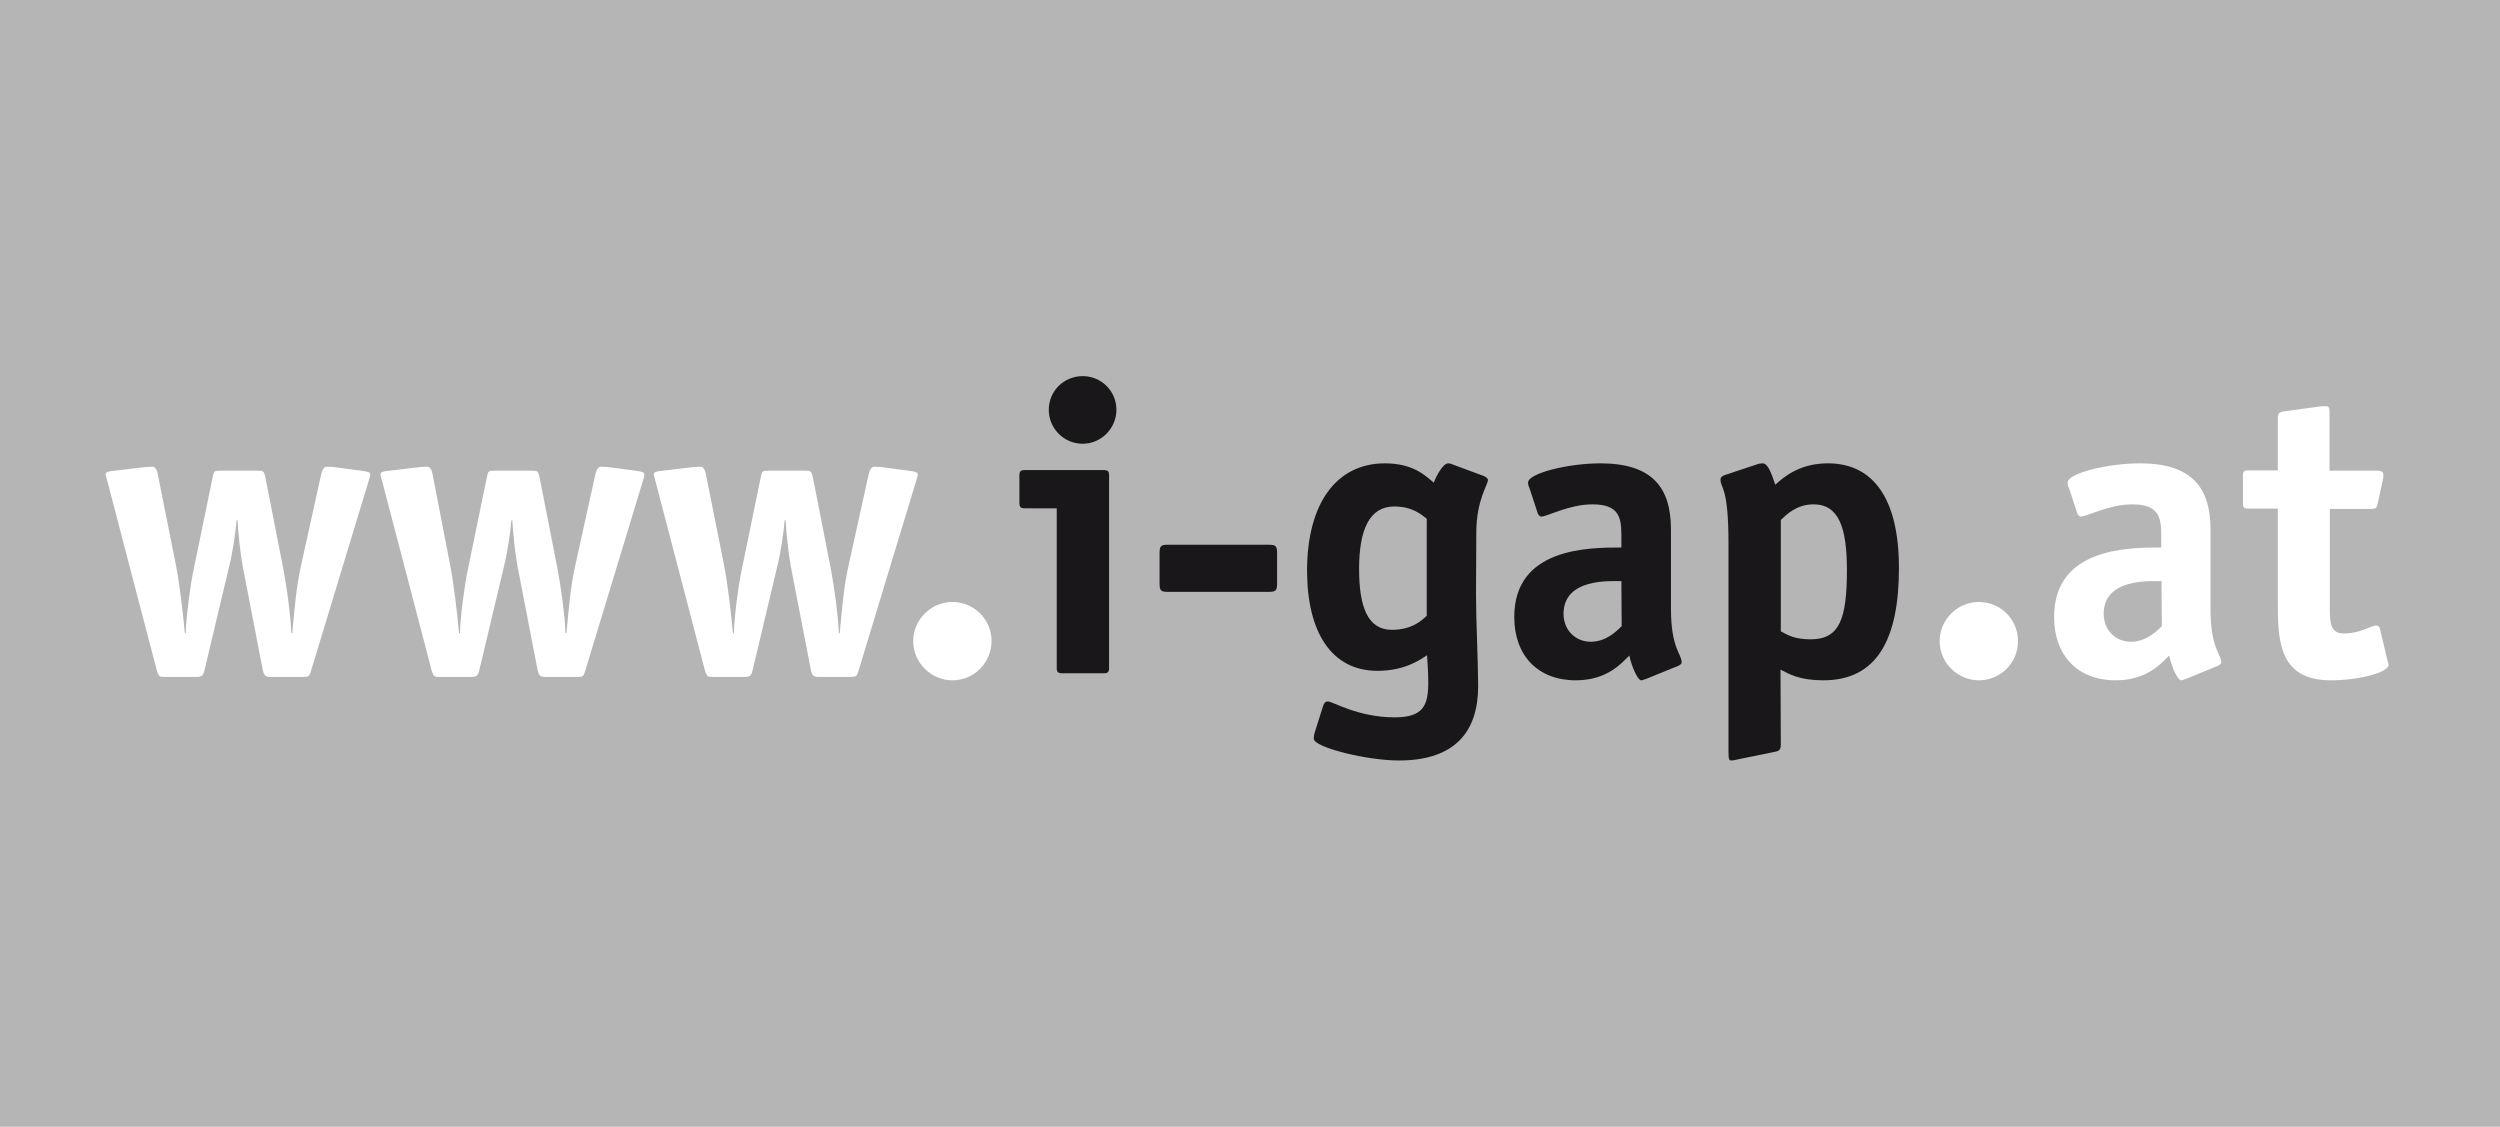
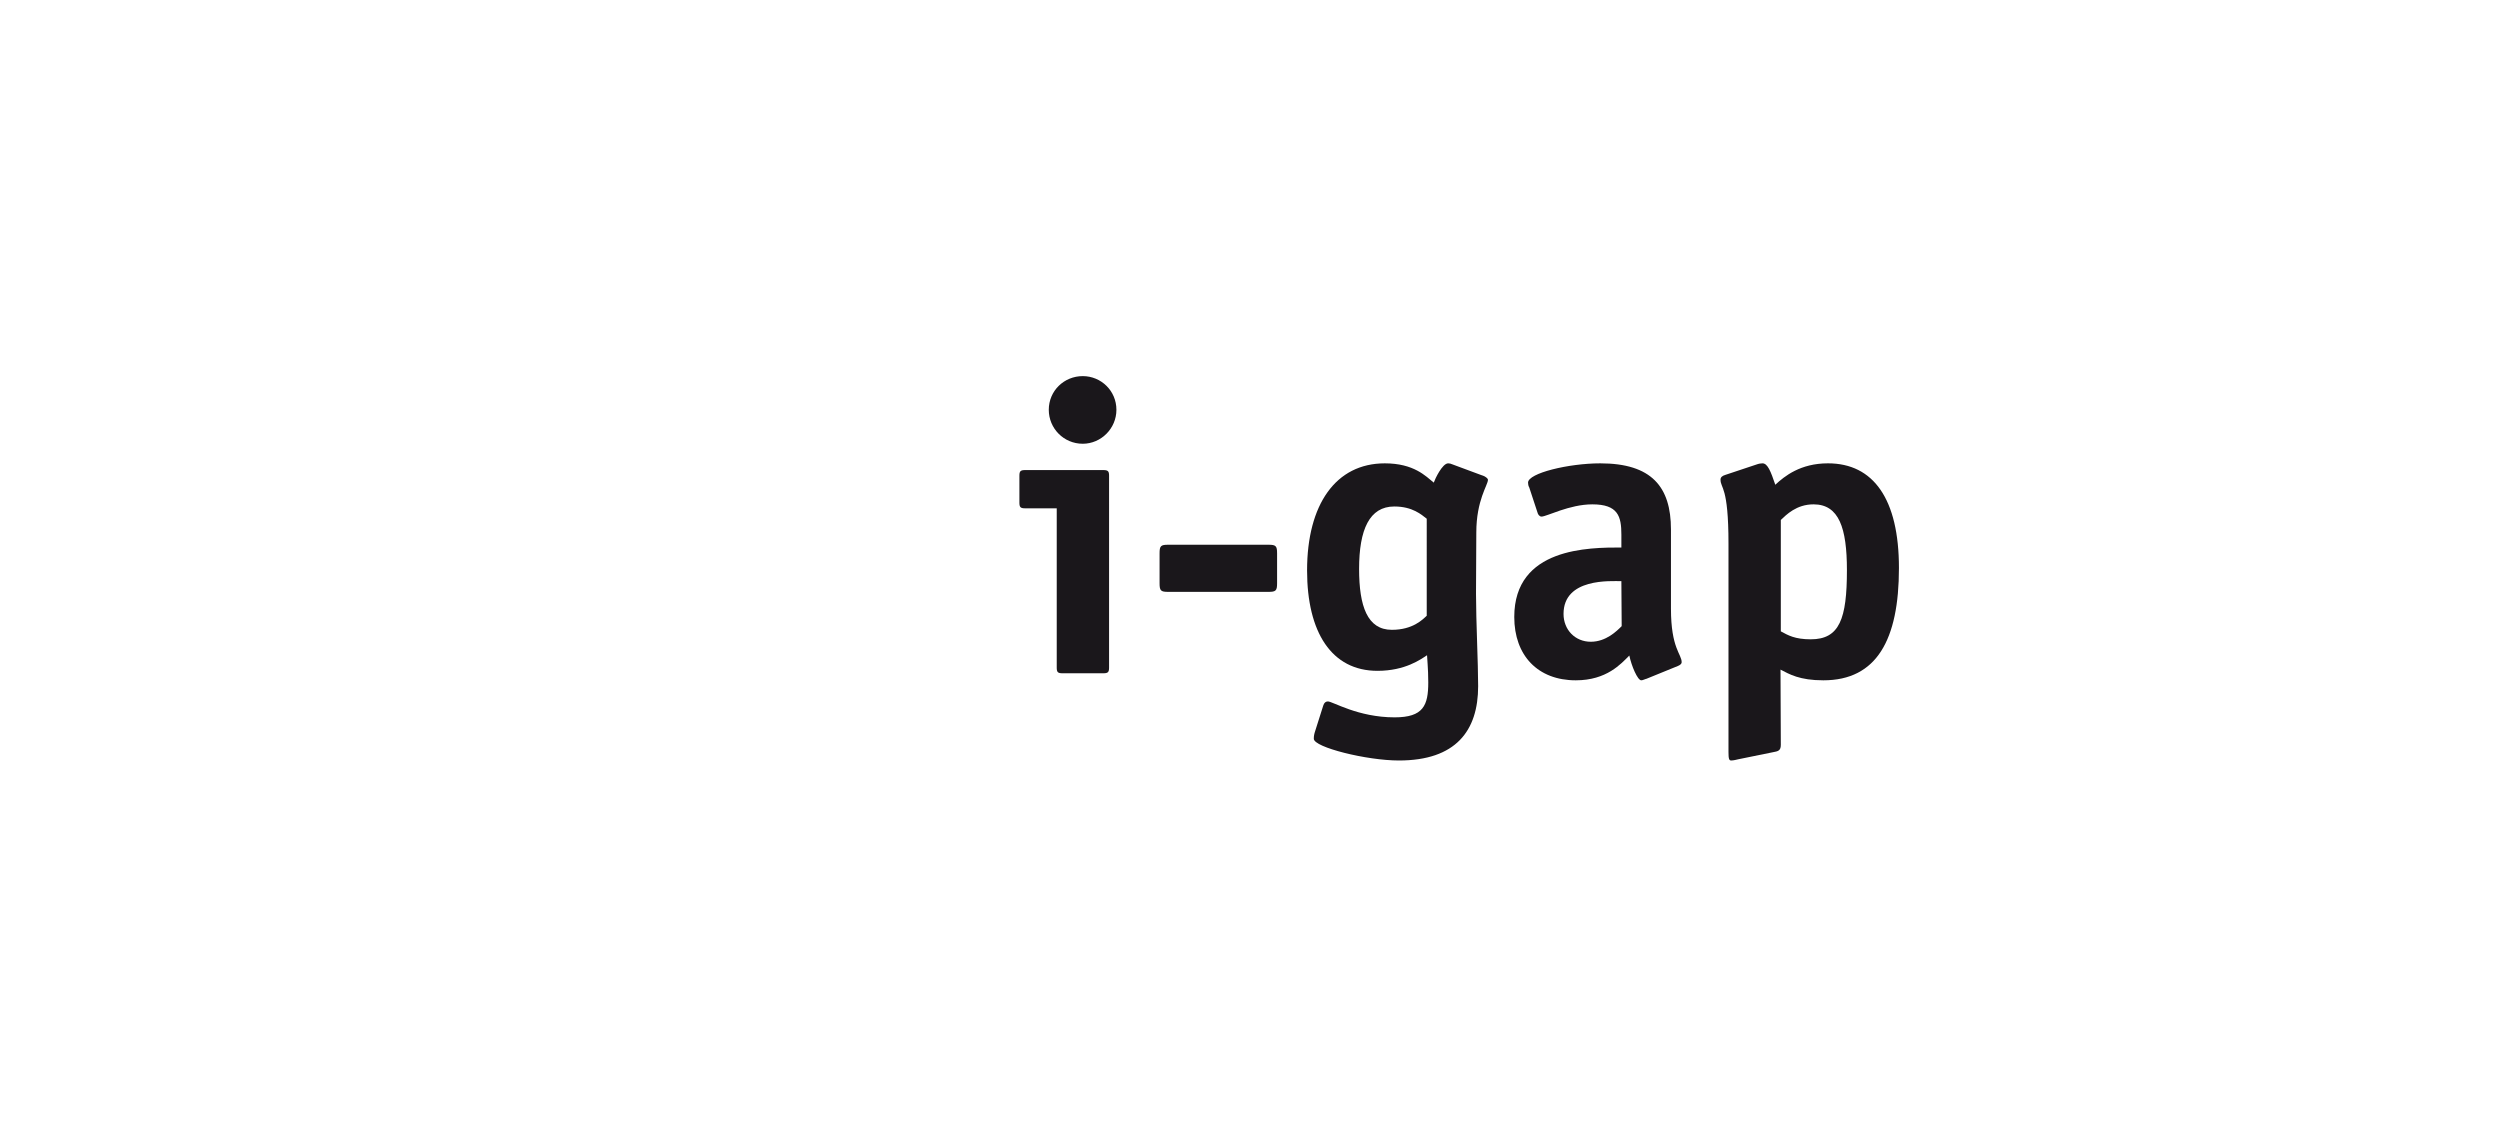
<svg xmlns="http://www.w3.org/2000/svg" version="1.1" id="Layer_1" x="0px" y="0px" viewBox="0 0 816.9 368.2" style="enable-background:new 0 0 816.9 368.2;" xml:space="preserve">
  <style type="text/css">
	.st0{fill:#B5B5B5;}
	.st1{fill:#FFFFFF;}
	.st2{fill:#1A171B;}
</style>
-   <rect class="st0" width="816.9" height="368.2" />
  <g>
    <path class="st1" d="M57.4,184.2c1.3,6.6,2.3,15.3,3,22.7h0.3c0.1-5.1,1.5-16,2.6-20.9l6.2-30.1c0.4-2,0.5-2.1,2.6-2.1h12   c2,0,2.1,0.1,2.6,2.1l5.9,30.1c1.1,5.8,2.4,15.2,2.6,20.9h0.3c0.7-7.5,1.3-15.3,3-22.7l6.4-29c0.3-1.3,0.8-2.7,1.9-2.7   c0.5,0,1.7,0.1,2.1,0.1l9.1,1.2c2,0.3,3,0.4,3,1.3c0,0.5-0.4,1.5-0.7,2.6l-18.7,61.6c-0.5,1.7-0.8,1.9-2.6,1.9H88.3   c-1.7,0-2.1-0.8-2.4-2.1L79.3,185c-0.8-4.3-1.5-11.3-1.7-15h-0.3c-0.3,3.8-1.3,10.7-2.4,15l-8.1,34.1c-0.3,1.3-0.7,2.1-2.4,2.1   H53.9c-1.7,0-2-0.1-2.6-1.9l-16.1-61.6c-0.3-0.9-0.5-1.9-0.7-2.6c0-0.9,0.9-1.1,3-1.3l10.1-1.2c0.4,0,1.7-0.1,2.3-0.1   c0.9,0,1.5,1.3,1.7,2.7L57.4,184.2z" />
    <path class="st1" d="M147,184.2c1.3,6.6,2.3,15.3,3,22.7h0.3c0.1-5.1,1.5-16,2.6-20.9l6.2-30.1c0.4-2,0.5-2.1,2.6-2.1h12   c2,0,2.1,0.1,2.6,2.1l5.9,30.1c1.1,5.8,2.4,15.2,2.6,20.9h0.3c0.7-7.5,1.3-15.3,3-22.7l6.4-29c0.3-1.3,0.8-2.7,1.9-2.7   c0.5,0,1.7,0.1,2.1,0.1l9.1,1.2c2,0.3,3,0.4,3,1.3c0,0.5-0.4,1.5-0.7,2.6l-18.7,61.6c-0.5,1.7-0.8,1.9-2.6,1.9h-10.5   c-1.7,0-2.1-0.8-2.4-2.1l-6.6-34.1c-0.8-4.3-1.5-11.3-1.7-15h-0.3c-0.3,3.8-1.3,10.7-2.4,15l-8.1,34.1c-0.3,1.3-0.7,2.1-2.4,2.1   h-10.5c-1.7,0-2-0.1-2.6-1.9l-16.1-61.6c-0.3-0.9-0.5-1.9-0.7-2.6c0-0.9,0.9-1.1,3-1.3l10.1-1.2c0.4,0,1.7-0.1,2.3-0.1   c0.9,0,1.5,1.3,1.7,2.7L147,184.2z" />
    <path class="st1" d="M236.5,184.2c1.3,6.6,2.3,15.3,3,22.7h0.3c0.1-5.1,1.5-16,2.6-20.9l6.2-30.1c0.4-2,0.5-2.1,2.6-2.1H263   c2,0,2.1,0.1,2.6,2.1l5.9,30.1c1.1,5.8,2.4,15.2,2.6,20.9h0.3c0.7-7.5,1.3-15.3,3-22.7l6.4-29c0.3-1.3,0.8-2.7,1.9-2.7   c0.5,0,1.7,0.1,2.1,0.1l9.1,1.2c2,0.3,3,0.4,3,1.3c0,0.5-0.4,1.5-0.7,2.6l-18.7,61.6c-0.5,1.7-0.8,1.9-2.6,1.9h-10.5   c-1.7,0-2.1-0.8-2.4-2.1l-6.6-34.1c-0.8-4.3-1.5-11.3-1.7-15h-0.3c-0.3,3.8-1.3,10.7-2.4,15l-8.1,34.1c-0.3,1.3-0.7,2.1-2.4,2.1   H233c-1.7,0-2-0.1-2.6-1.9l-16.1-61.6c-0.3-0.9-0.5-1.9-0.7-2.6c0-0.9,0.9-1.1,3-1.3l10.1-1.2c0.4,0,1.7-0.1,2.3-0.1   c0.9,0,1.5,1.3,1.7,2.7L236.5,184.2z" />
    <path class="st1" d="M311.2,222.3c-6.8,0-12.8-5.6-12.8-12.8c0-7.1,5.9-12.8,12.8-12.8c7,0,12.8,5.6,12.8,12.8   C323.9,216.7,318.2,222.3,311.2,222.3z" />
  </g>
  <g>
    <path class="st2" d="M362.4,218.1c0,1.5-0.3,1.9-1.9,1.9h-13.3c-1.6,0-1.9-0.4-1.9-1.9v-52H335c-1.6,0-1.9-0.4-1.9-1.9v-8.7   c0-1.5,0.3-1.9,1.9-1.9h25.5c1.6,0,1.9,0.4,1.9,1.9L362.4,218.1L362.4,218.1z M353.8,145c-6.2,0-11.1-5-11.1-11.1   c0-6.2,5-11,11.1-11c6,0,11,4.8,11,11C364.8,140,359.8,145,353.8,145z" />
    <path class="st2" d="M417.3,190.6c0,2.4-0.4,2.8-2.8,2.8h-32.8c-2.4,0-2.8-0.4-2.8-2.8v-9.8c0-2.4,0.4-2.8,2.8-2.8h32.8   c2.4,0,2.8,0.4,2.8,2.8L417.3,190.6L417.3,190.6z" />
    <path class="st2" d="M482.3,194c0,8.9,0.7,22.7,0.7,30.2c0,14.6-7.3,24.3-25.9,24.3c-10.5,0-27.8-4.3-27.8-7.1   c0-0.9,0.1-1.5,0.5-2.7l2.6-8.2c0.3-0.9,0.8-1.3,1.5-1.3c1.6,0,9.8,5.2,21.8,5.2c9.4,0,11-3.9,11-11.4c0-4.7-0.4-7.9-0.4-8.9   c-2,1.3-7.1,5.1-16.2,5.1c-15,0-23-12.6-23-32.8c0-21.6,9.4-35,25.4-35c9.5,0,13.4,4.2,16,6.3c0.4-1.2,2.8-6.3,4.7-6.3   c0.4,0,0.9,0.1,1.3,0.3l10.5,3.9c0.5,0.3,1.2,0.7,1.2,1.2c0,1.7-3.8,6.6-3.8,17.2L482.3,194L482.3,194L482.3,194z M466.2,169.5   c-1.7-1.3-4.6-4-10.6-4c-8.1,0-11.5,7.5-11.5,20.4c0,12.2,2.7,19.9,10.7,19.9c6.9,0,10.1-3.4,11.4-4.6V169.5z" />
    <path class="st2" d="M538,221.8c-0.5,0.1-1.2,0.5-1.7,0.5c-1.2,0-3.2-4.7-3.9-8.1c-2.7,2.7-7.4,8.1-17.5,8.1   c-12.4,0-20.1-8.1-20.1-20.7c0-22.7,24.4-22.7,35-22.7v-4.2c0-6-1.1-9.9-9.5-9.9c-7.5,0-14.9,4-16.6,4c-0.7,0-1.2-0.8-1.3-1.3   l-2.7-8.2c-0.3-0.5-0.4-1.1-0.4-1.6c0-3.1,13.3-6.3,23.6-6.3c16.8,0,23.1,7.7,23.1,21.6v25.9c0,13,3.5,14.8,3.5,17.5   c0,0.5-0.5,0.9-1.2,1.2L538,221.8z M529.8,189.9c-3.4,0-18.9-1.1-18.9,10.7c0,5.2,3.8,9.1,8.9,9.1c5,0,8.5-3.5,10.1-5.1   L529.8,189.9L529.8,189.9z" />
    <path class="st2" d="M581.9,243.4c0,1.9-0.9,2.1-2.6,2.4l-11.3,2.3c-0.4,0.1-1.6,0.4-2.3,0.4c-0.7,0-0.9-0.5-0.9-2.8v-68.1   c0-18.9-2.6-17.9-2.6-20.9c0-0.7,0.5-1.2,1.5-1.5l10.2-3.4c0.8-0.3,1.5-0.4,2-0.4c1.7,0,2.7,2.6,4.2,7c3-2.8,8.2-7,17.2-7   c14.9,0,23.2,11.7,23.2,34.2c0,23.5-7.3,36.7-24.7,36.7c-7.8,0-11.1-2-14-3.5L581.9,243.4L581.9,243.4z M581.9,206.3   c2.4,1.3,4.6,2.6,9.8,2.6c9.4,0,11.8-6.7,11.8-22.6c0-13.8-2.6-21.5-10.9-21.5c-5.6,0-8.9,3.4-10.7,5.1V206.3L581.9,206.3z" />
  </g>
  <g>
    <path class="st1" d="M646.6,222.3c-6.8,0-12.8-5.6-12.8-12.8c0-7.1,5.9-12.8,12.8-12.8c7,0,12.8,5.6,12.8,12.8   C659.4,216.7,653.6,222.3,646.6,222.3z" />
    <path class="st1" d="M714.4,221.8c-0.5,0.1-1.2,0.5-1.7,0.5c-1.2,0-3.2-4.7-3.9-8.1c-2.7,2.7-7.4,8.1-17.5,8.1   c-12.4,0-20.1-8.1-20.1-20.7c0-22.7,24.4-22.7,35-22.7v-4.2c0-6-1.1-9.9-9.5-9.9c-7.5,0-14.9,4-16.7,4c-0.7,0-1.2-0.8-1.3-1.3   l-2.7-8.2c-0.3-0.5-0.4-1.1-0.4-1.6c0-3.1,13.3-6.3,23.6-6.3c16.8,0,23.1,7.7,23.1,21.6v25.9c0,13,3.5,14.8,3.5,17.5   c0,0.5-0.5,0.9-1.2,1.2L714.4,221.8z M706.3,189.9c-3.4,0-18.9-1.1-18.9,10.7c0,5.2,3.8,9.1,8.9,9.1c5,0,8.5-3.5,10.1-5.1   L706.3,189.9L706.3,189.9z" />
    <path class="st1" d="M780.2,216.1c0.1,0.7,0.3,0.7,0.3,1.1c0,2.6-9.8,5.1-18.9,5.1c-17.3,0-17.3-13.6-17.3-25.9v-30.2h-9.5   c-1.6,0-1.9-0.4-1.9-1.9v-8.7c0-1.5,0.3-1.9,1.9-1.9h9.5v-16.9c0-1.7,0.3-2.1,2.1-2.4l11.8-1.6c0.4,0,0.9-0.1,1.7-0.1   c1.2,0,1.3,0.7,1.3,2.3v18.8h15.3c1.2,0,2.3,0,2.3,1.5c0,0.3,0,0.5-0.1,1.1l-1.7,7.9c-0.4,1.9-0.8,2-2.4,2h-13.3v32.5   c0,4.3,0,8.2,4.6,8.2c5.4,0,8.7-2.6,10.6-2.6c0.5,0,0.9,0.3,1.1,0.8L780.2,216.1z" />
  </g>
</svg>